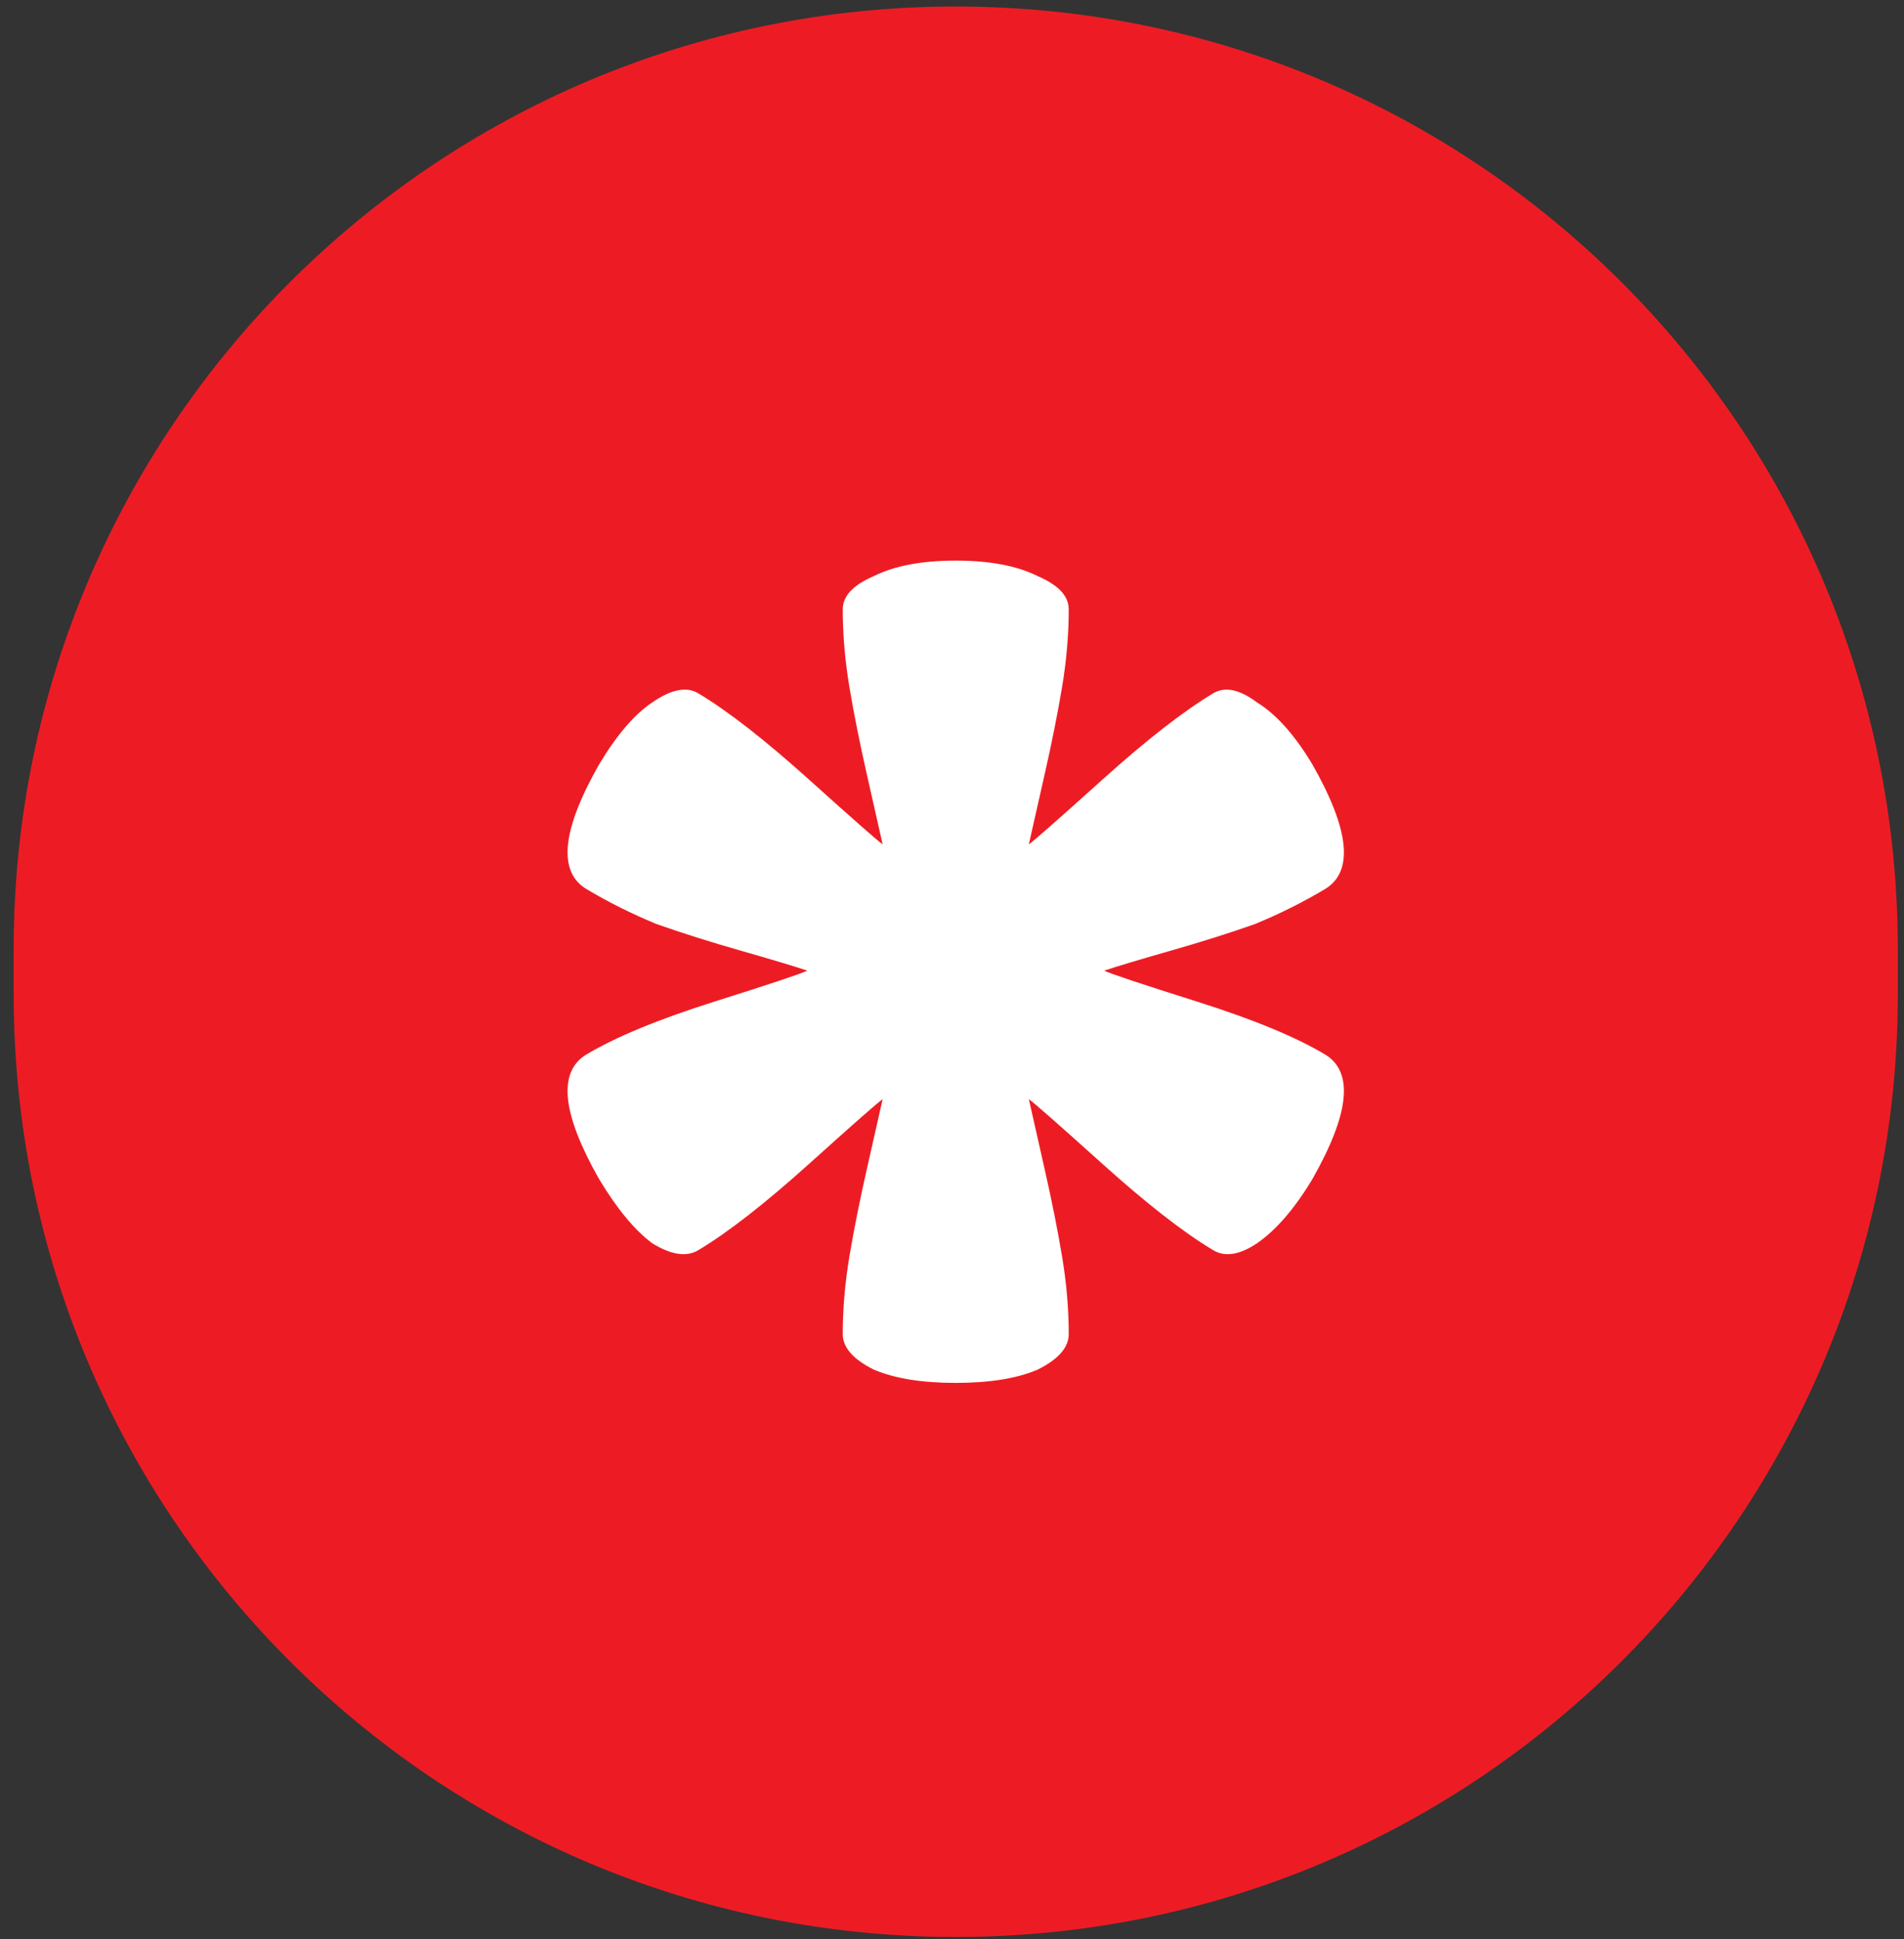
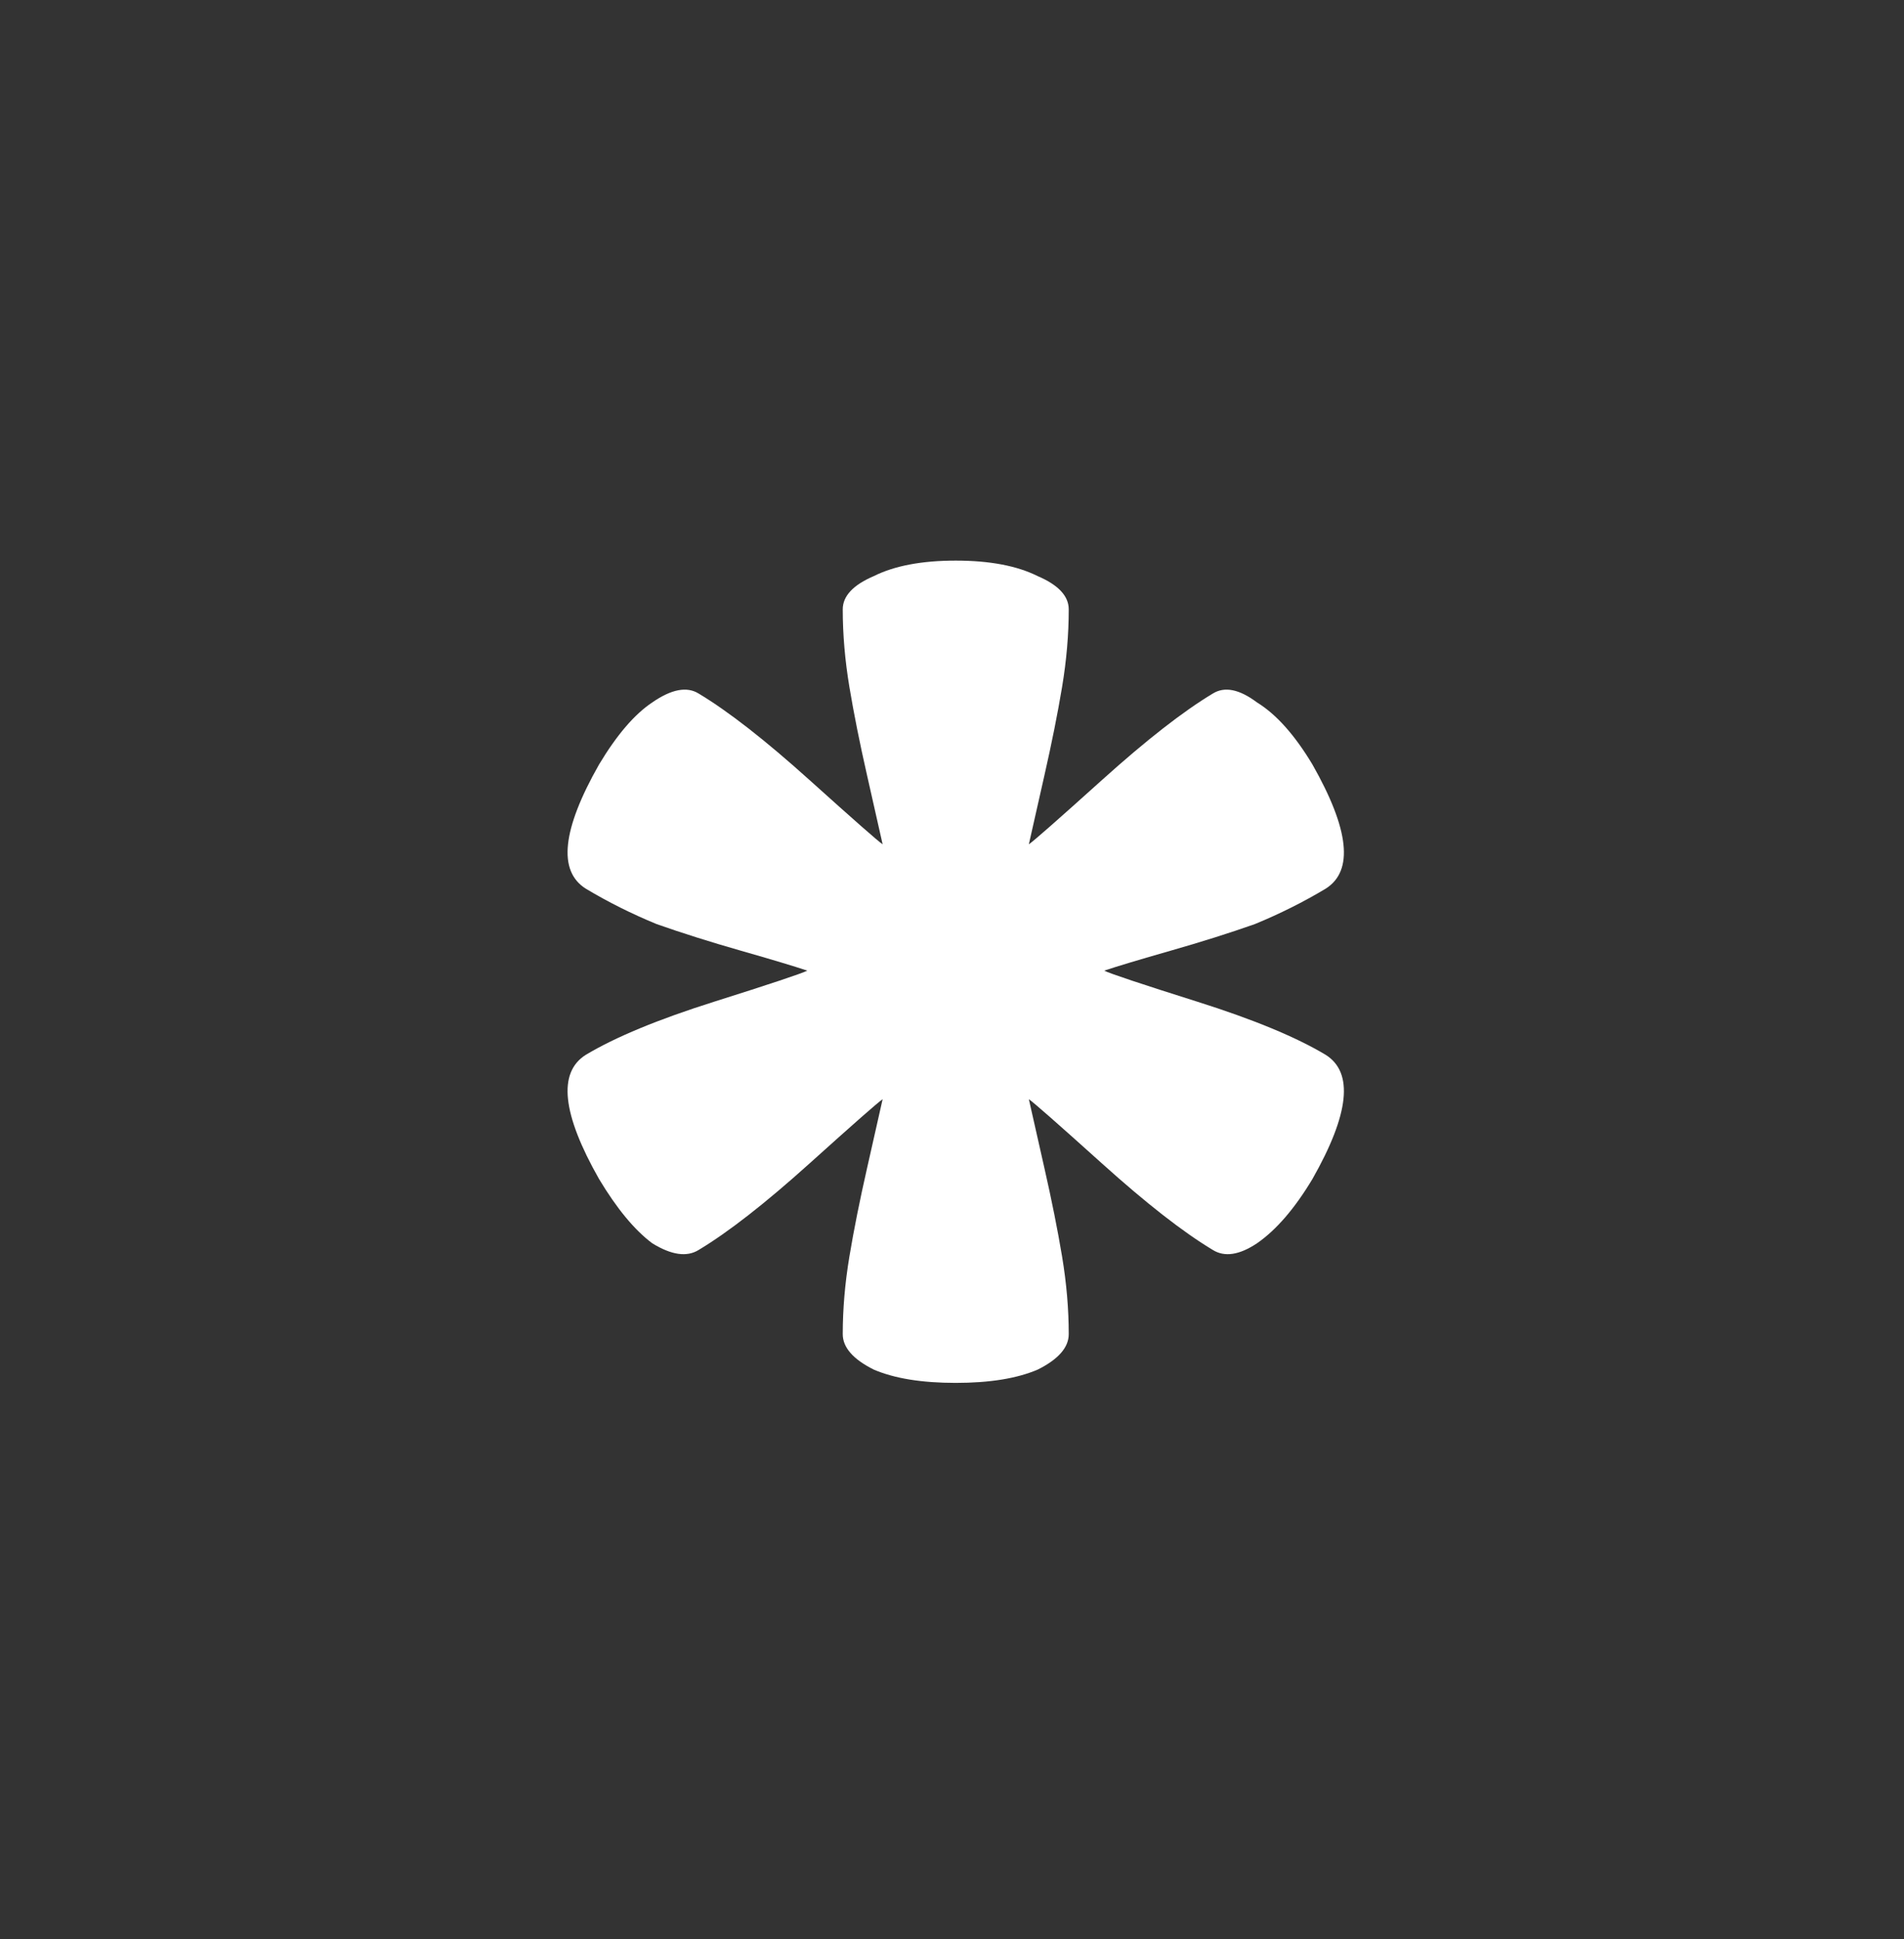
<svg xmlns="http://www.w3.org/2000/svg" width="110" height="112" viewBox="0 0 110 112" fill="none">
  <rect x="0" y="0" width="110" height="112" fill="#333333" stroke="none" />
  <g clip-path="url(#clip0_73_190)">
-     <path d="M109.642 54.802C109.642 24.743 85.274 0.376 55.216 0.376C25.157 0.376 0.79 24.743 0.79 54.802V57.438C0.79 87.497 25.157 111.864 55.216 111.864C85.274 111.864 109.642 87.497 109.642 57.438V54.802Z" fill="#ED1C24" />
    <path d="M76.592 60.92C78.213 61.944 77.957 64.333 75.824 68.088C74.8 69.795 73.733 71.032 72.624 71.8C71.6 72.483 70.747 72.611 70.064 72.184C68.357 71.16 66.224 69.496 63.664 67.192C61.104 64.888 59.696 63.651 59.44 63.48C59.611 64.248 59.909 65.571 60.336 67.448C60.763 69.325 61.104 71.032 61.36 72.568C61.616 74.104 61.744 75.597 61.744 77.048C61.744 77.816 61.147 78.499 59.952 79.096C58.757 79.608 57.179 79.864 55.216 79.864C53.253 79.864 51.675 79.608 50.48 79.096C49.285 78.499 48.688 77.816 48.688 77.048C48.688 75.597 48.816 74.104 49.072 72.568C49.328 71.032 49.669 69.325 50.096 67.448C50.523 65.571 50.821 64.248 50.992 63.48C50.736 63.651 49.328 64.888 46.768 67.192C44.208 69.496 42.075 71.16 40.368 72.184C39.685 72.611 38.789 72.483 37.68 71.8C36.656 71.032 35.632 69.795 34.608 68.088C32.475 64.333 32.219 61.944 33.84 60.92C35.547 59.896 38.021 58.872 41.264 57.848C44.507 56.824 46.299 56.227 46.64 56.056C45.872 55.8 44.592 55.416 42.8 54.904C41.008 54.392 39.387 53.88 37.936 53.368C36.485 52.771 35.12 52.088 33.84 51.32C32.219 50.296 32.475 47.907 34.608 44.152C35.632 42.445 36.656 41.251 37.68 40.568C38.789 39.8 39.685 39.629 40.368 40.056C42.075 41.08 44.208 42.744 46.768 45.048C49.328 47.352 50.736 48.589 50.992 48.76C50.821 47.992 50.523 46.669 50.096 44.792C49.669 42.915 49.328 41.208 49.072 39.672C48.816 38.136 48.688 36.643 48.688 35.192C48.688 34.424 49.285 33.784 50.48 33.272C51.675 32.675 53.253 32.376 55.216 32.376C57.179 32.376 58.757 32.675 59.952 33.272C61.147 33.784 61.744 34.424 61.744 35.192C61.744 36.643 61.616 38.136 61.36 39.672C61.104 41.208 60.763 42.915 60.336 44.792C59.909 46.669 59.611 47.992 59.44 48.76C59.696 48.589 61.104 47.352 63.664 45.048C66.224 42.744 68.357 41.08 70.064 40.056C70.747 39.629 71.6 39.8 72.624 40.568C73.733 41.251 74.8 42.445 75.824 44.152C77.957 47.907 78.213 50.296 76.592 51.32C75.312 52.088 73.947 52.771 72.496 53.368C71.045 53.88 69.424 54.392 67.632 54.904C65.84 55.416 64.56 55.8 63.792 56.056C64.133 56.227 65.925 56.824 69.168 57.848C72.411 58.872 74.885 59.896 76.592 60.92Z" fill="white" />
  </g>
  <defs>
    <clipPath id="clip0_73_190">
      <rect width="110" height="112" fill="white" />
    </clipPath>
  </defs>
</svg>